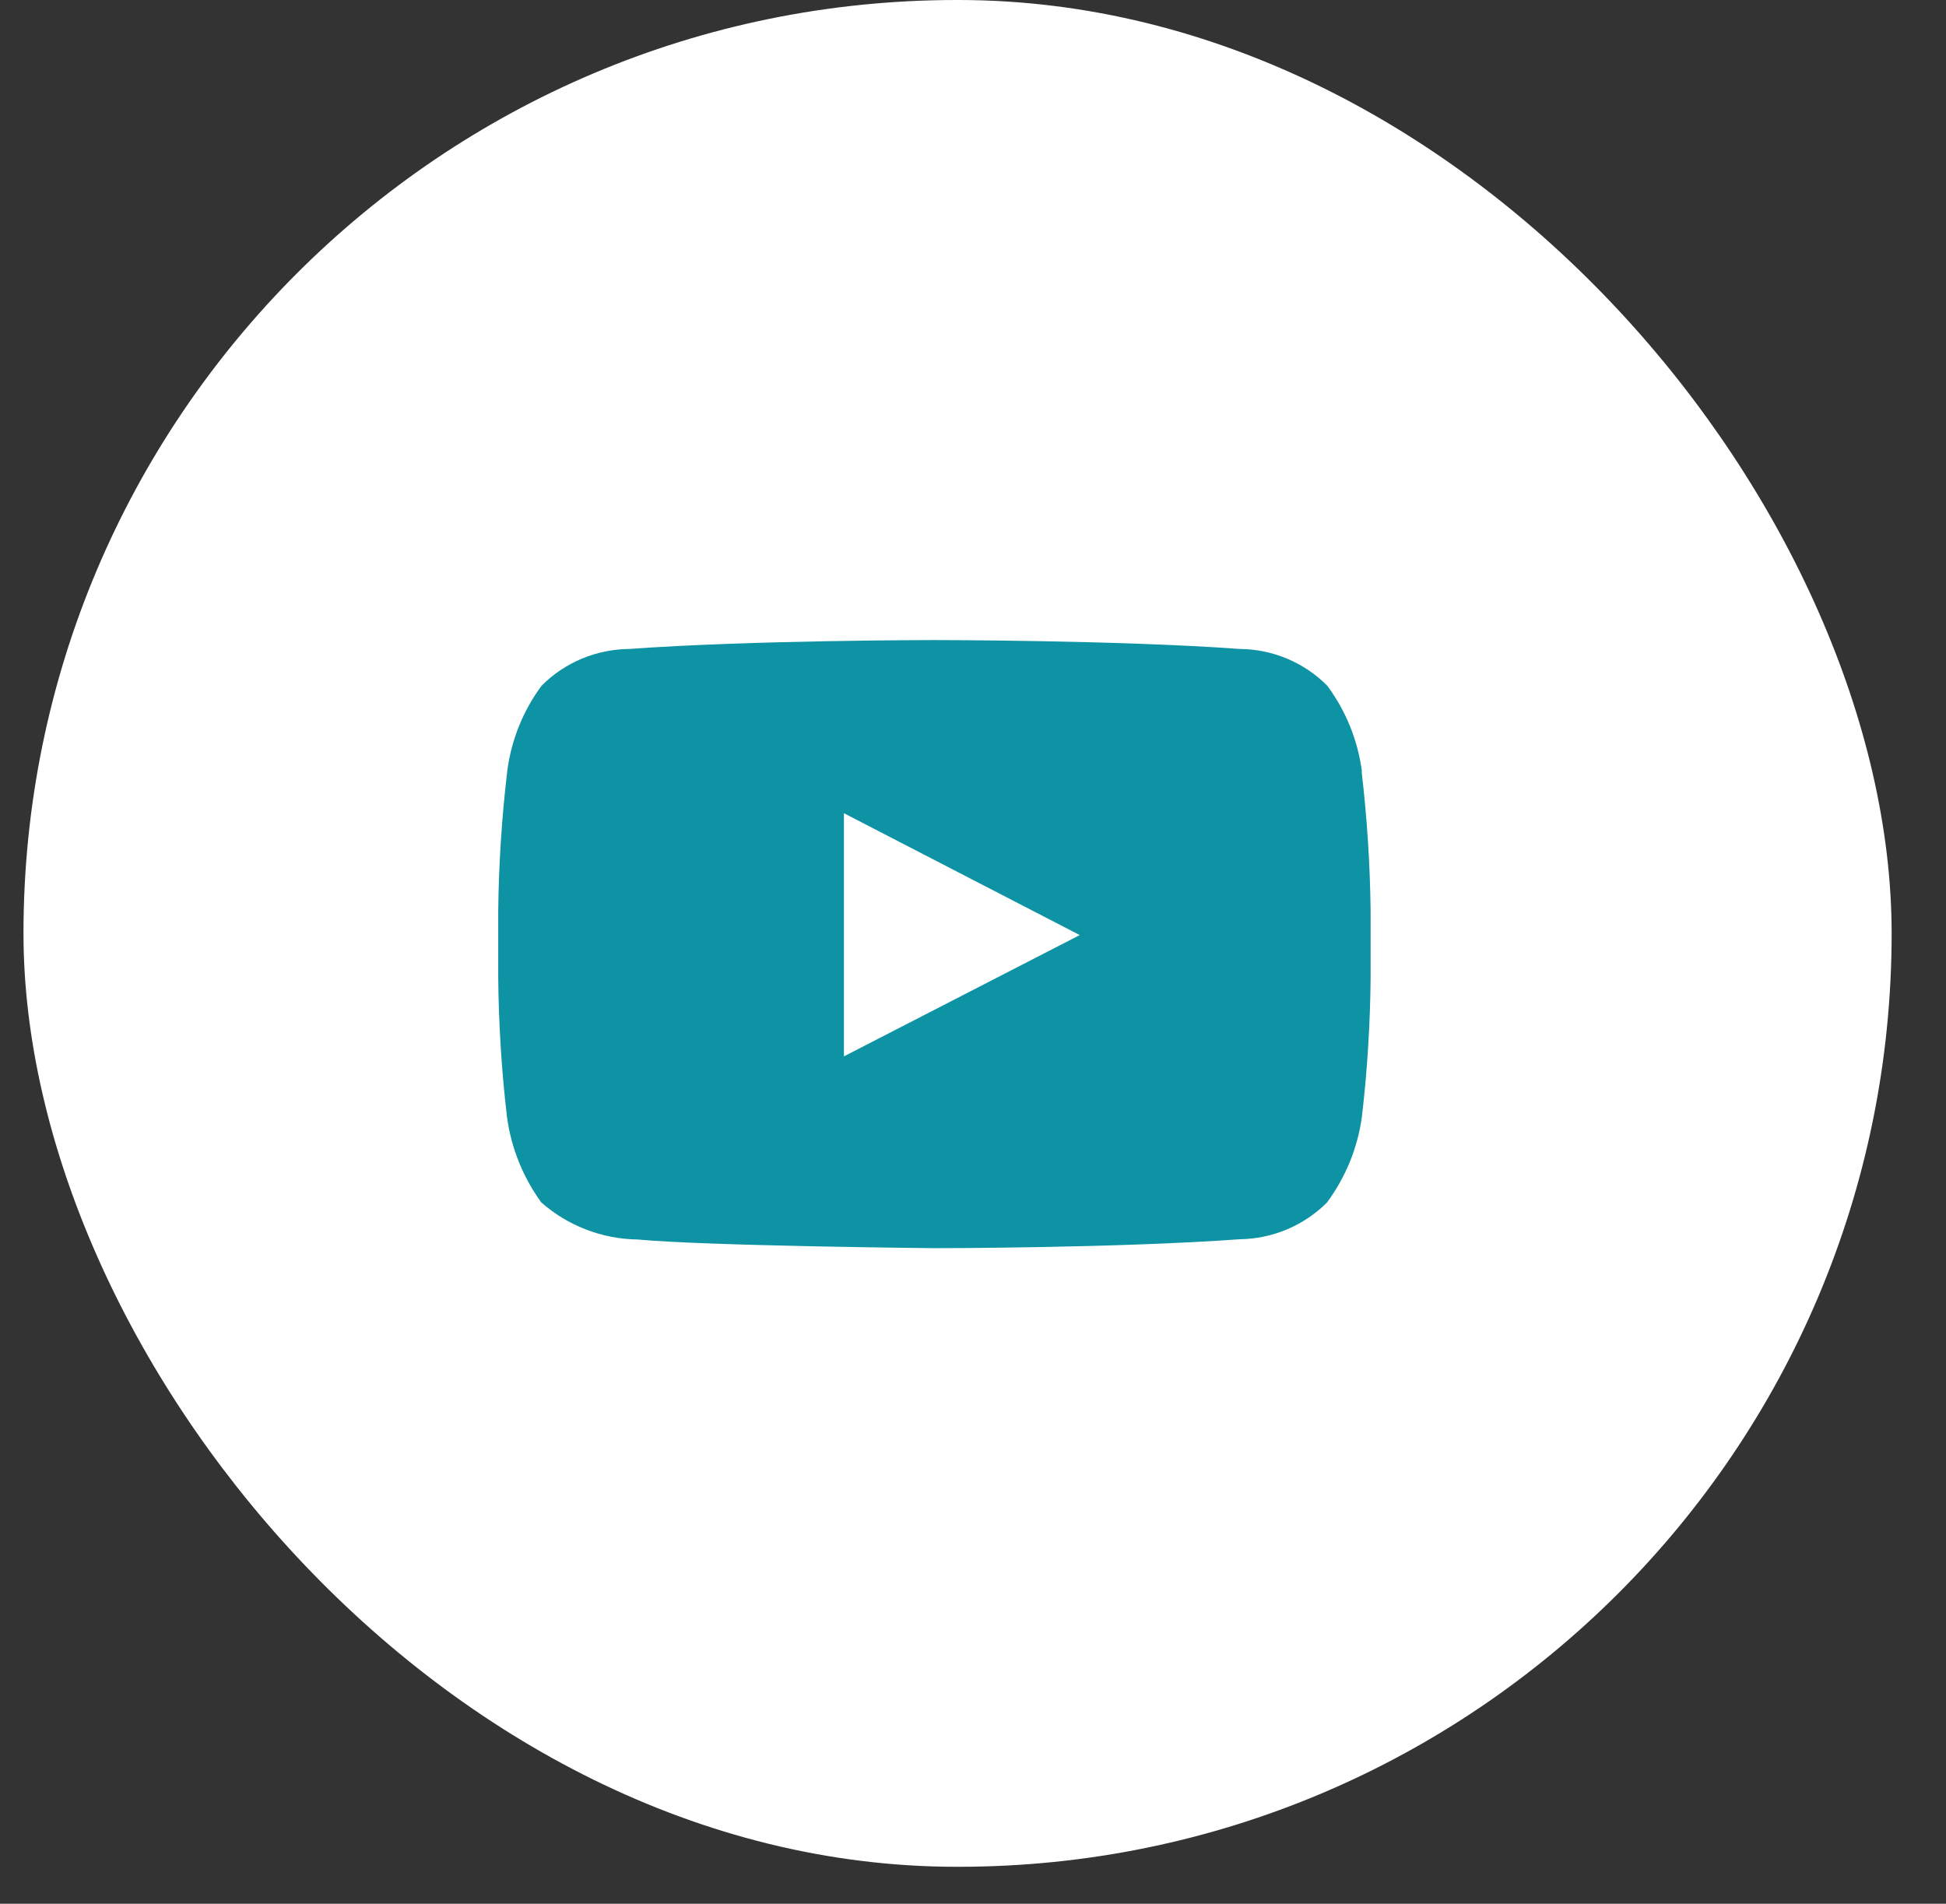
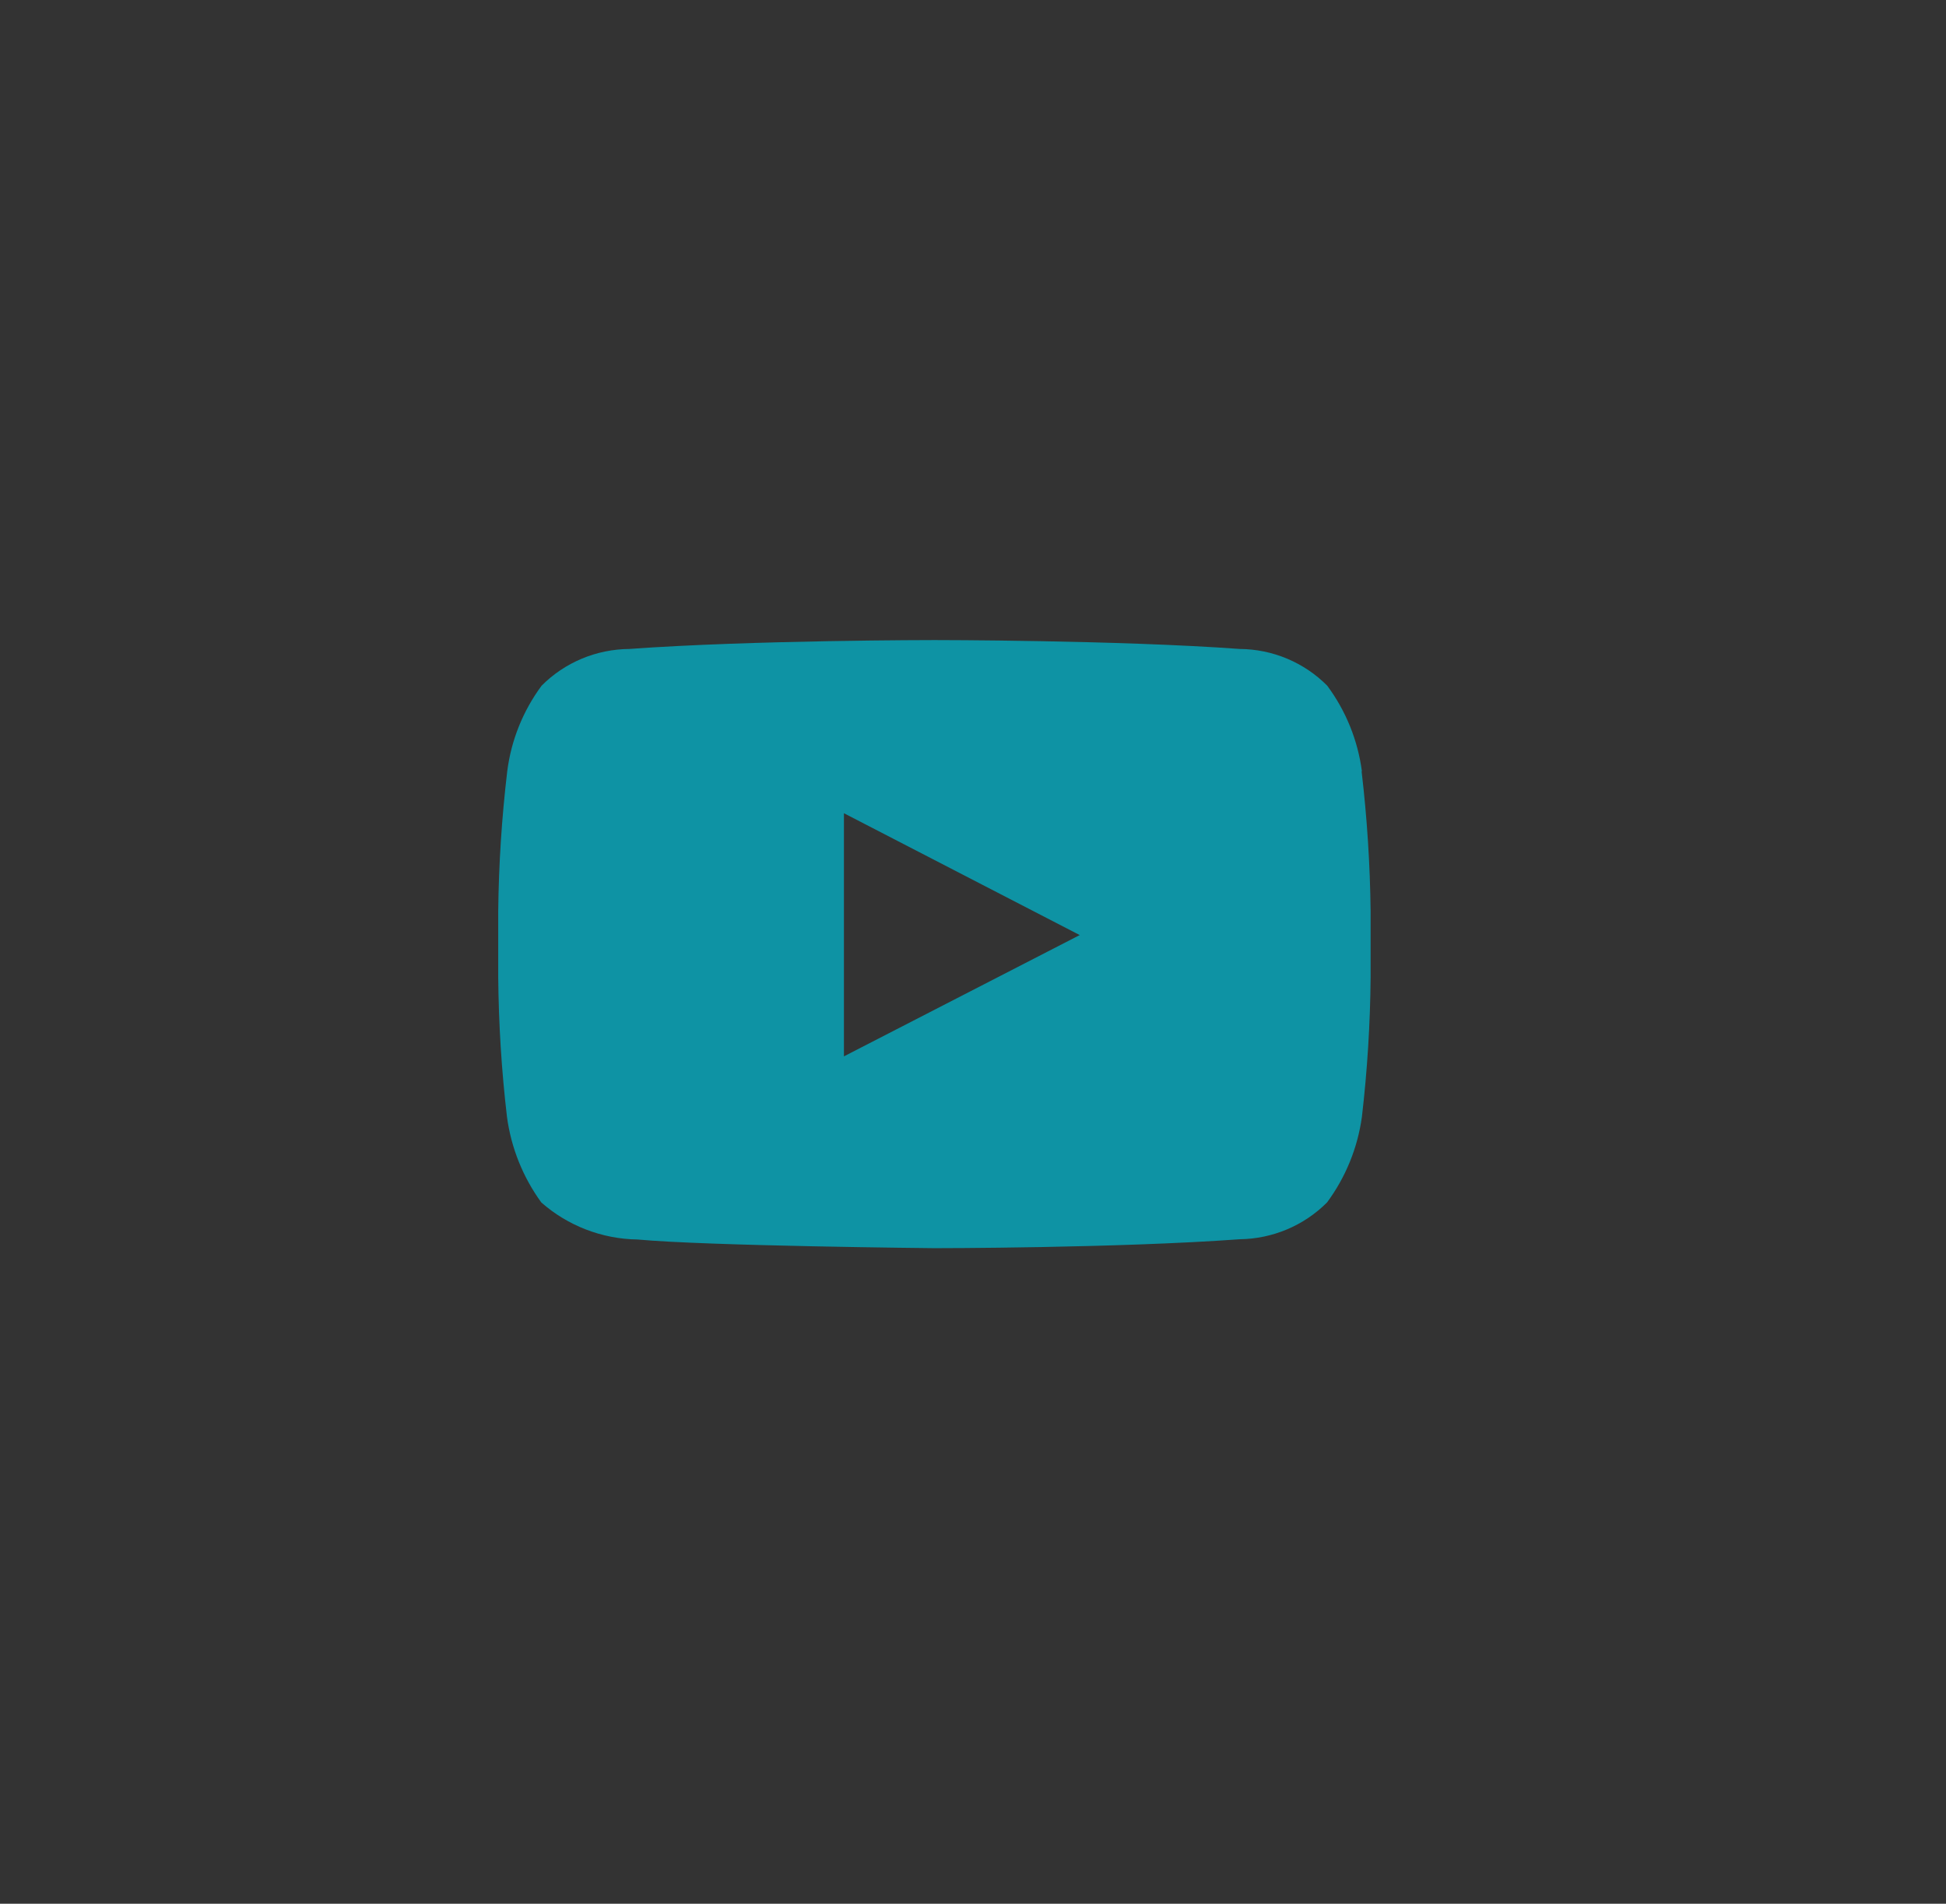
<svg xmlns="http://www.w3.org/2000/svg" width="46" height="45" viewBox="0 0 46 45" fill="none">
  <rect x="0" y="0" width="46" height="45" fill="#333333" stroke="none" />
-   <rect x="0.555" width="44.16" height="44.127" rx="22.064" fill="white" />
  <path d="M32.193 18.233C32.097 17.501 31.815 16.804 31.374 16.209C31.104 15.936 30.782 15.72 30.427 15.57C30.072 15.421 29.691 15.343 29.306 15.34C26.425 15.13 22.088 15.13 22.088 15.13C22.088 15.13 17.764 15.13 14.877 15.34C14.491 15.343 14.108 15.421 13.752 15.57C13.396 15.719 13.073 15.936 12.802 16.209C12.362 16.804 12.082 17.501 11.99 18.233C11.86 19.331 11.789 20.435 11.777 21.541L11.777 23.093C11.787 24.198 11.855 25.302 11.984 26.4C12.082 27.131 12.361 27.826 12.796 28.424C13.424 28.976 14.231 29.287 15.07 29.299C16.727 29.453 22.088 29.504 22.088 29.504C22.088 29.504 26.419 29.504 29.306 29.293C30.081 29.283 30.822 28.971 31.368 28.424C31.809 27.828 32.092 27.133 32.193 26.4C32.321 25.302 32.39 24.198 32.399 23.093V21.541C32.386 20.435 32.315 19.331 32.186 18.233H32.193ZM19.949 24.97V19.223L25.523 22.103L19.949 24.97Z" fill="#0E93A4" />
</svg>